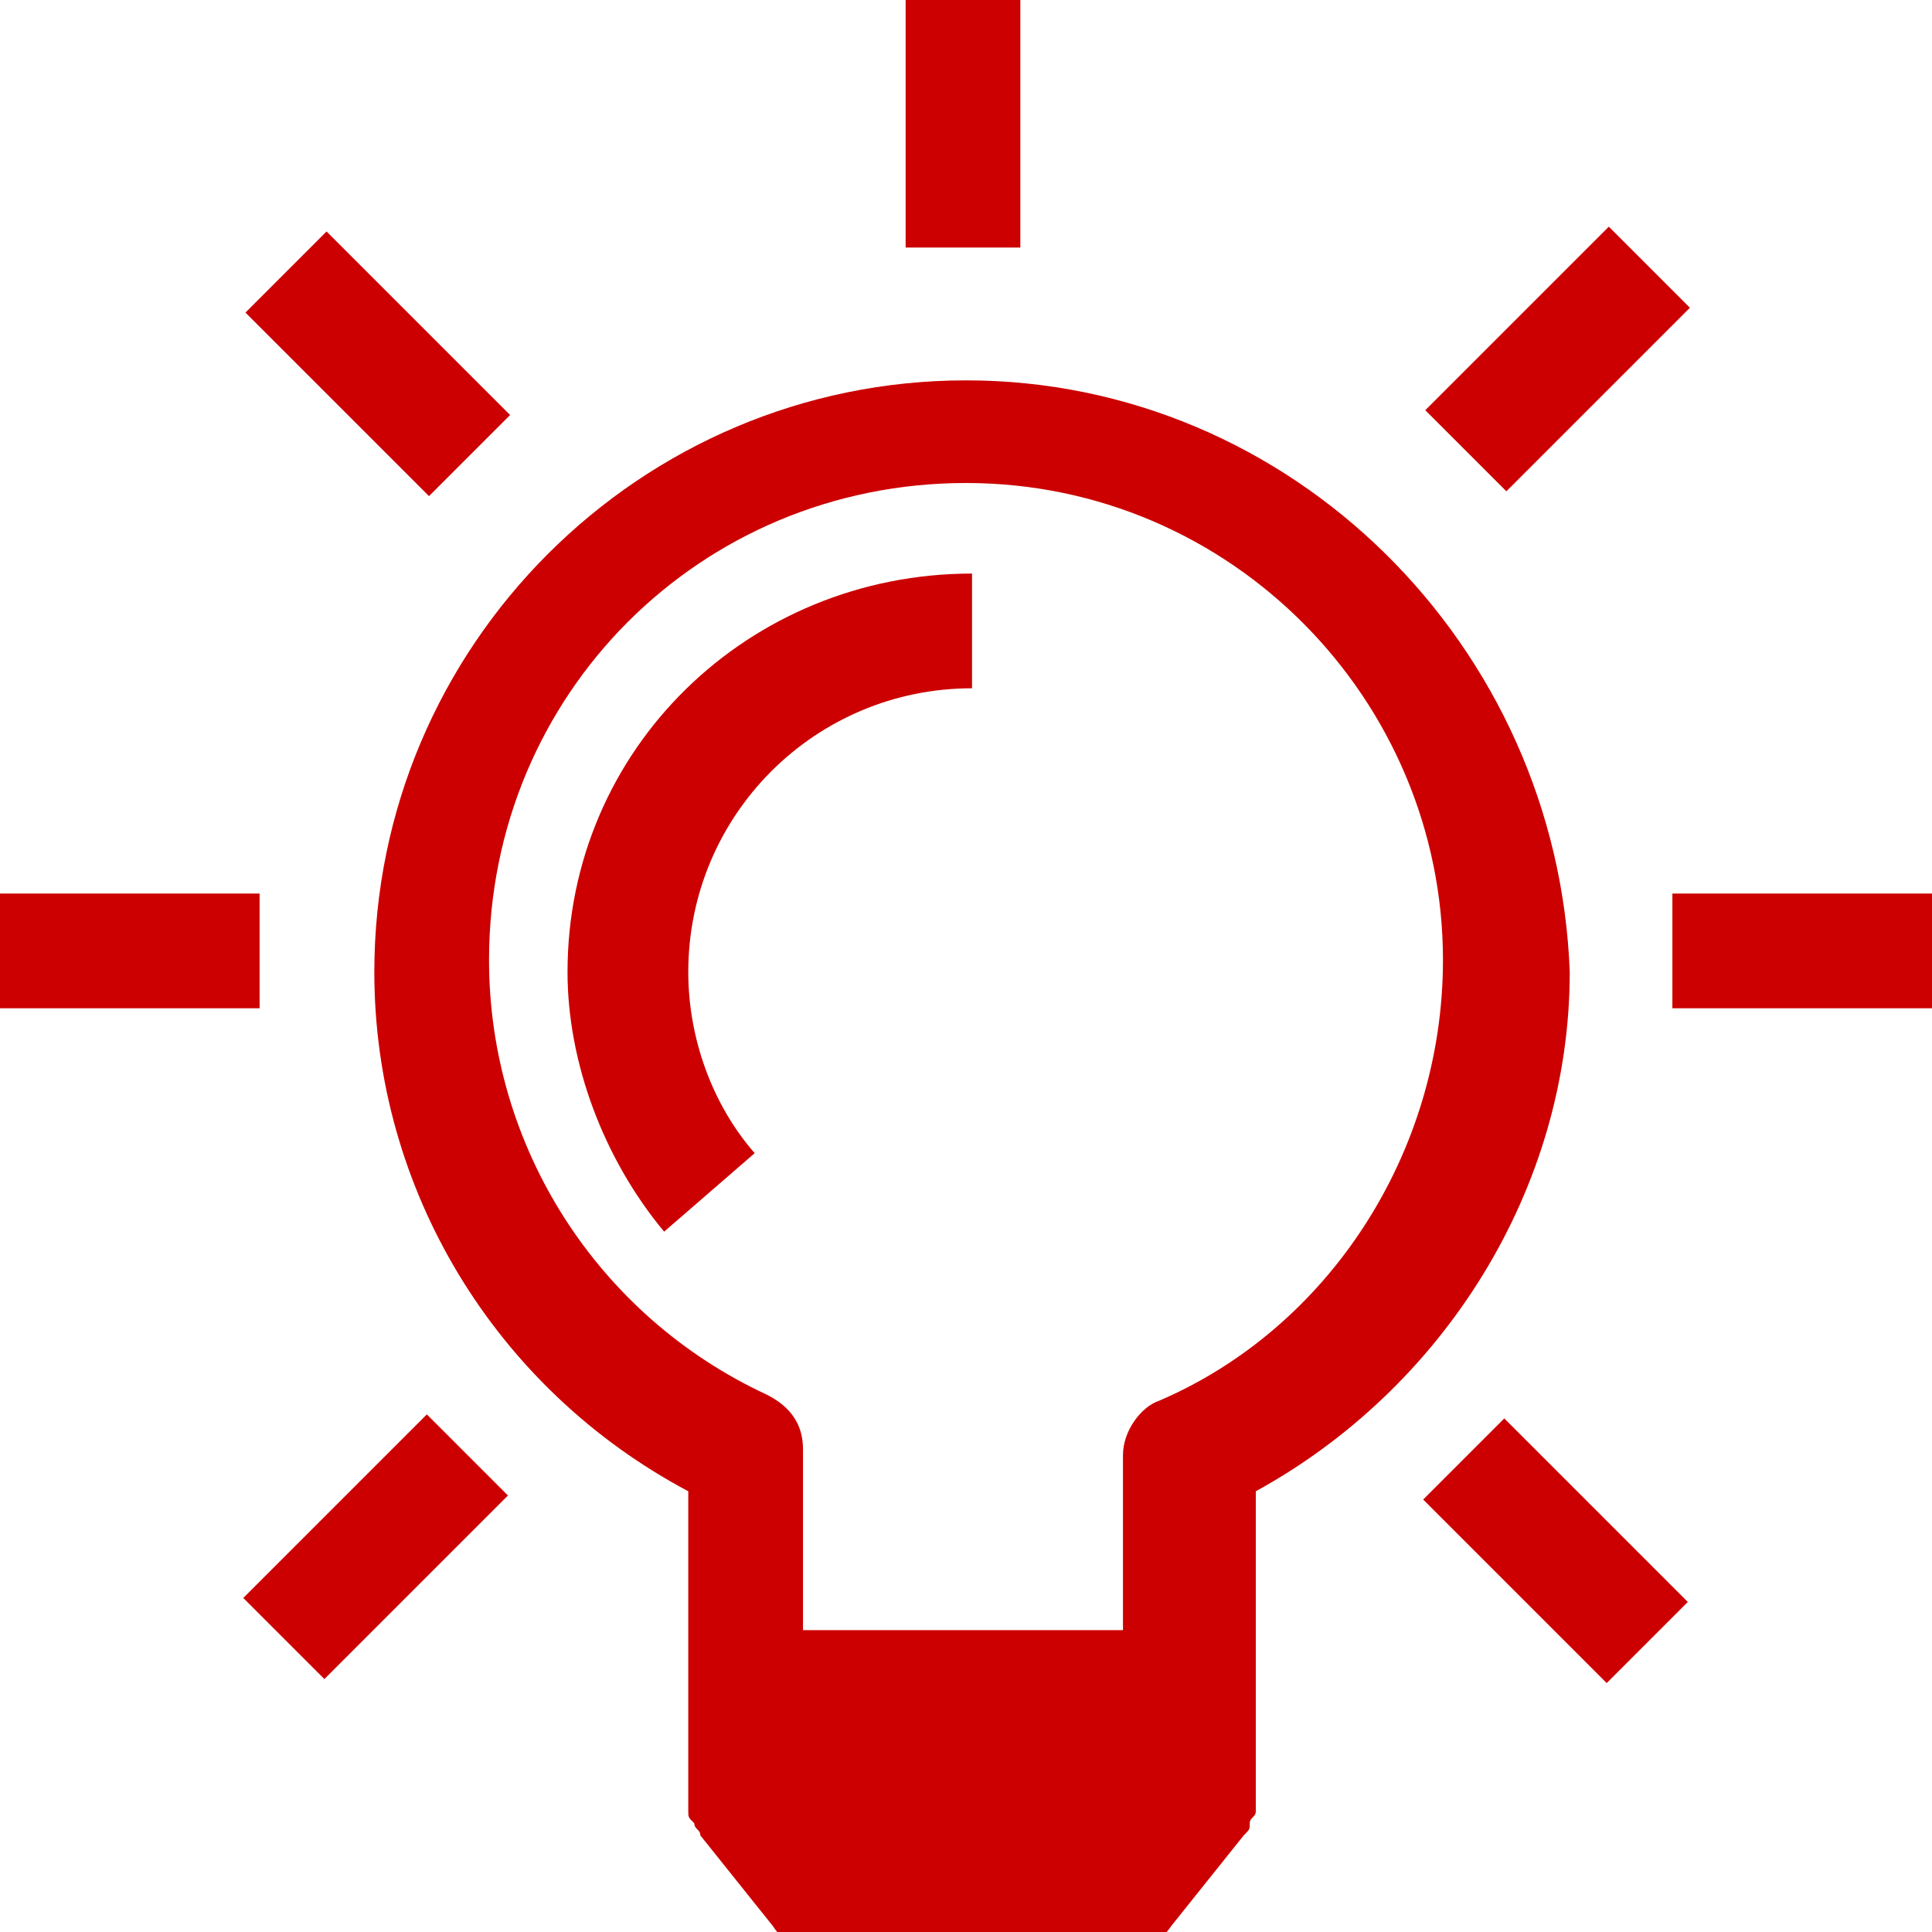
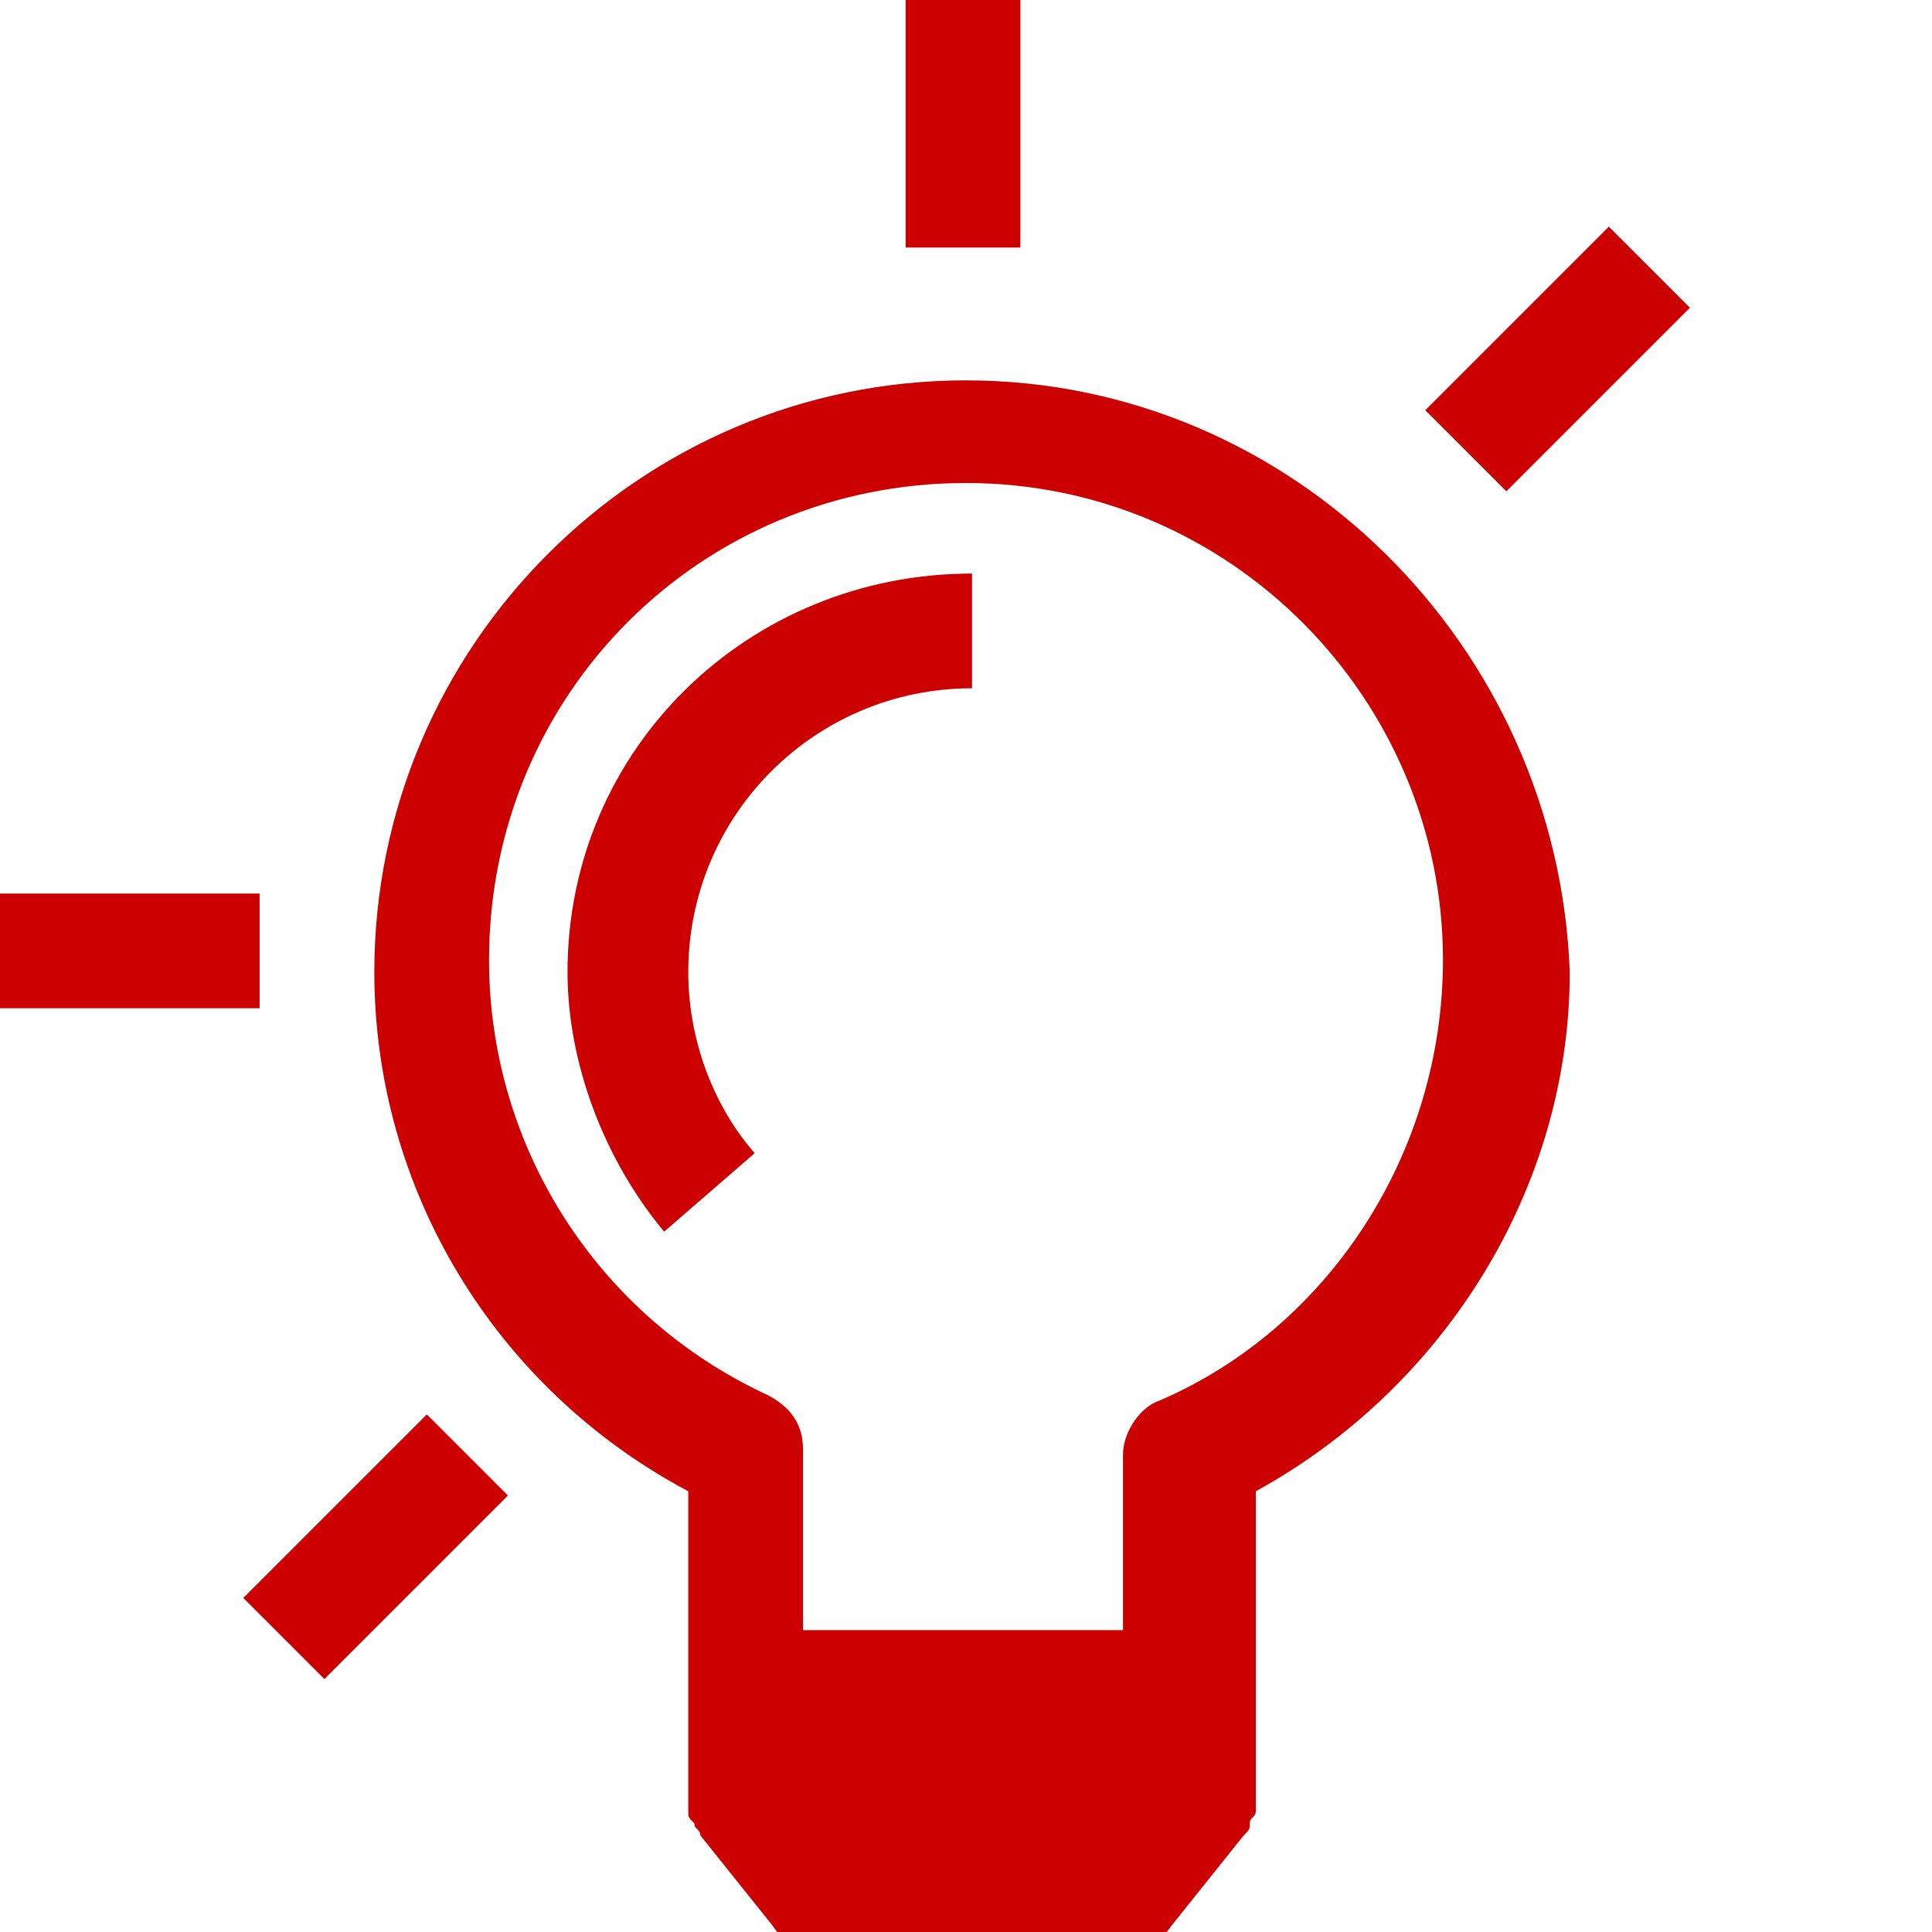
<svg xmlns="http://www.w3.org/2000/svg" version="1.1" id="Layer_1" x="0px" y="0px" viewBox="0 0 32 32" style="enable-background:new 0 0 32 32;" xml:space="preserve">
  <style type="text/css">
	.st0{fill:#CC0000;}
</style>
  <g>
    <g>
      <path class="st0" d="M16,6.3c-5.4,0-9.8,4.4-9.8,9.8c0,3.6,2,6.9,5.2,8.6V28v1.8v0.1V30c0,0.1,0,0.1,0.1,0.2l0,0    c0,0.1,0.1,0.1,0.1,0.2l0,0l1.2,1.5c0.2,0.3,0.4,0.4,0.8,0.4h5c0.3,0,0.6-0.1,0.8-0.4l1.2-1.5l0,0c0.1-0.1,0.1-0.1,0.1-0.2l0,0    c0-0.1,0.1-0.1,0.1-0.2v-0.1v-0.1V28v-3.3c3.1-1.7,5.2-5,5.2-8.6C25.8,10.7,21.4,6.3,16,6.3z M19.2,23.2c-0.3,0.1-0.6,0.5-0.6,0.9    v2.9h-5.3v-3c0-0.4-0.2-0.7-0.6-0.9c-2.8-1.3-4.6-4.1-4.6-7.2c0-4.4,3.5-7.9,7.9-7.9s7.9,3.6,7.9,7.9C23.9,19.1,22,22,19.2,23.2z" />
      <path class="st0" d="M9.4,16.1c0,1.5,0.6,3.1,1.6,4.3l1.5-1.3c-0.7-0.8-1.1-1.9-1.1-3c0-2.6,2.1-4.7,4.7-4.7V9.5    C12.4,9.5,9.4,12.4,9.4,16.1z" />
      <rect x="15" y="-0.2" class="st0" width="1.9" height="4.3" />
-       <rect x="5.3" y="3.9" transform="matrix(0.707 -0.707 0.707 0.707 -2.439 6.167)" class="st0" width="1.9" height="4.3" />
      <rect y="14.8" class="st0" width="4.3" height="1.9" />
      <rect x="4.1" y="24.7" transform="matrix(0.707 -0.707 0.707 0.707 -16.332 11.903)" class="st0" width="4.3" height="1.9" />
-       <rect x="24.8" y="23.5" transform="matrix(0.707 -0.707 0.707 0.707 -10.576 25.756)" class="st0" width="1.9" height="4.3" />
-       <rect x="27.7" y="14.8" class="st0" width="4.3" height="1.9" />
      <rect x="23.7" y="5" transform="matrix(0.707 -0.707 0.707 0.707 3.316 20.015)" class="st0" width="4.3" height="1.9" />
    </g>
  </g>
</svg>